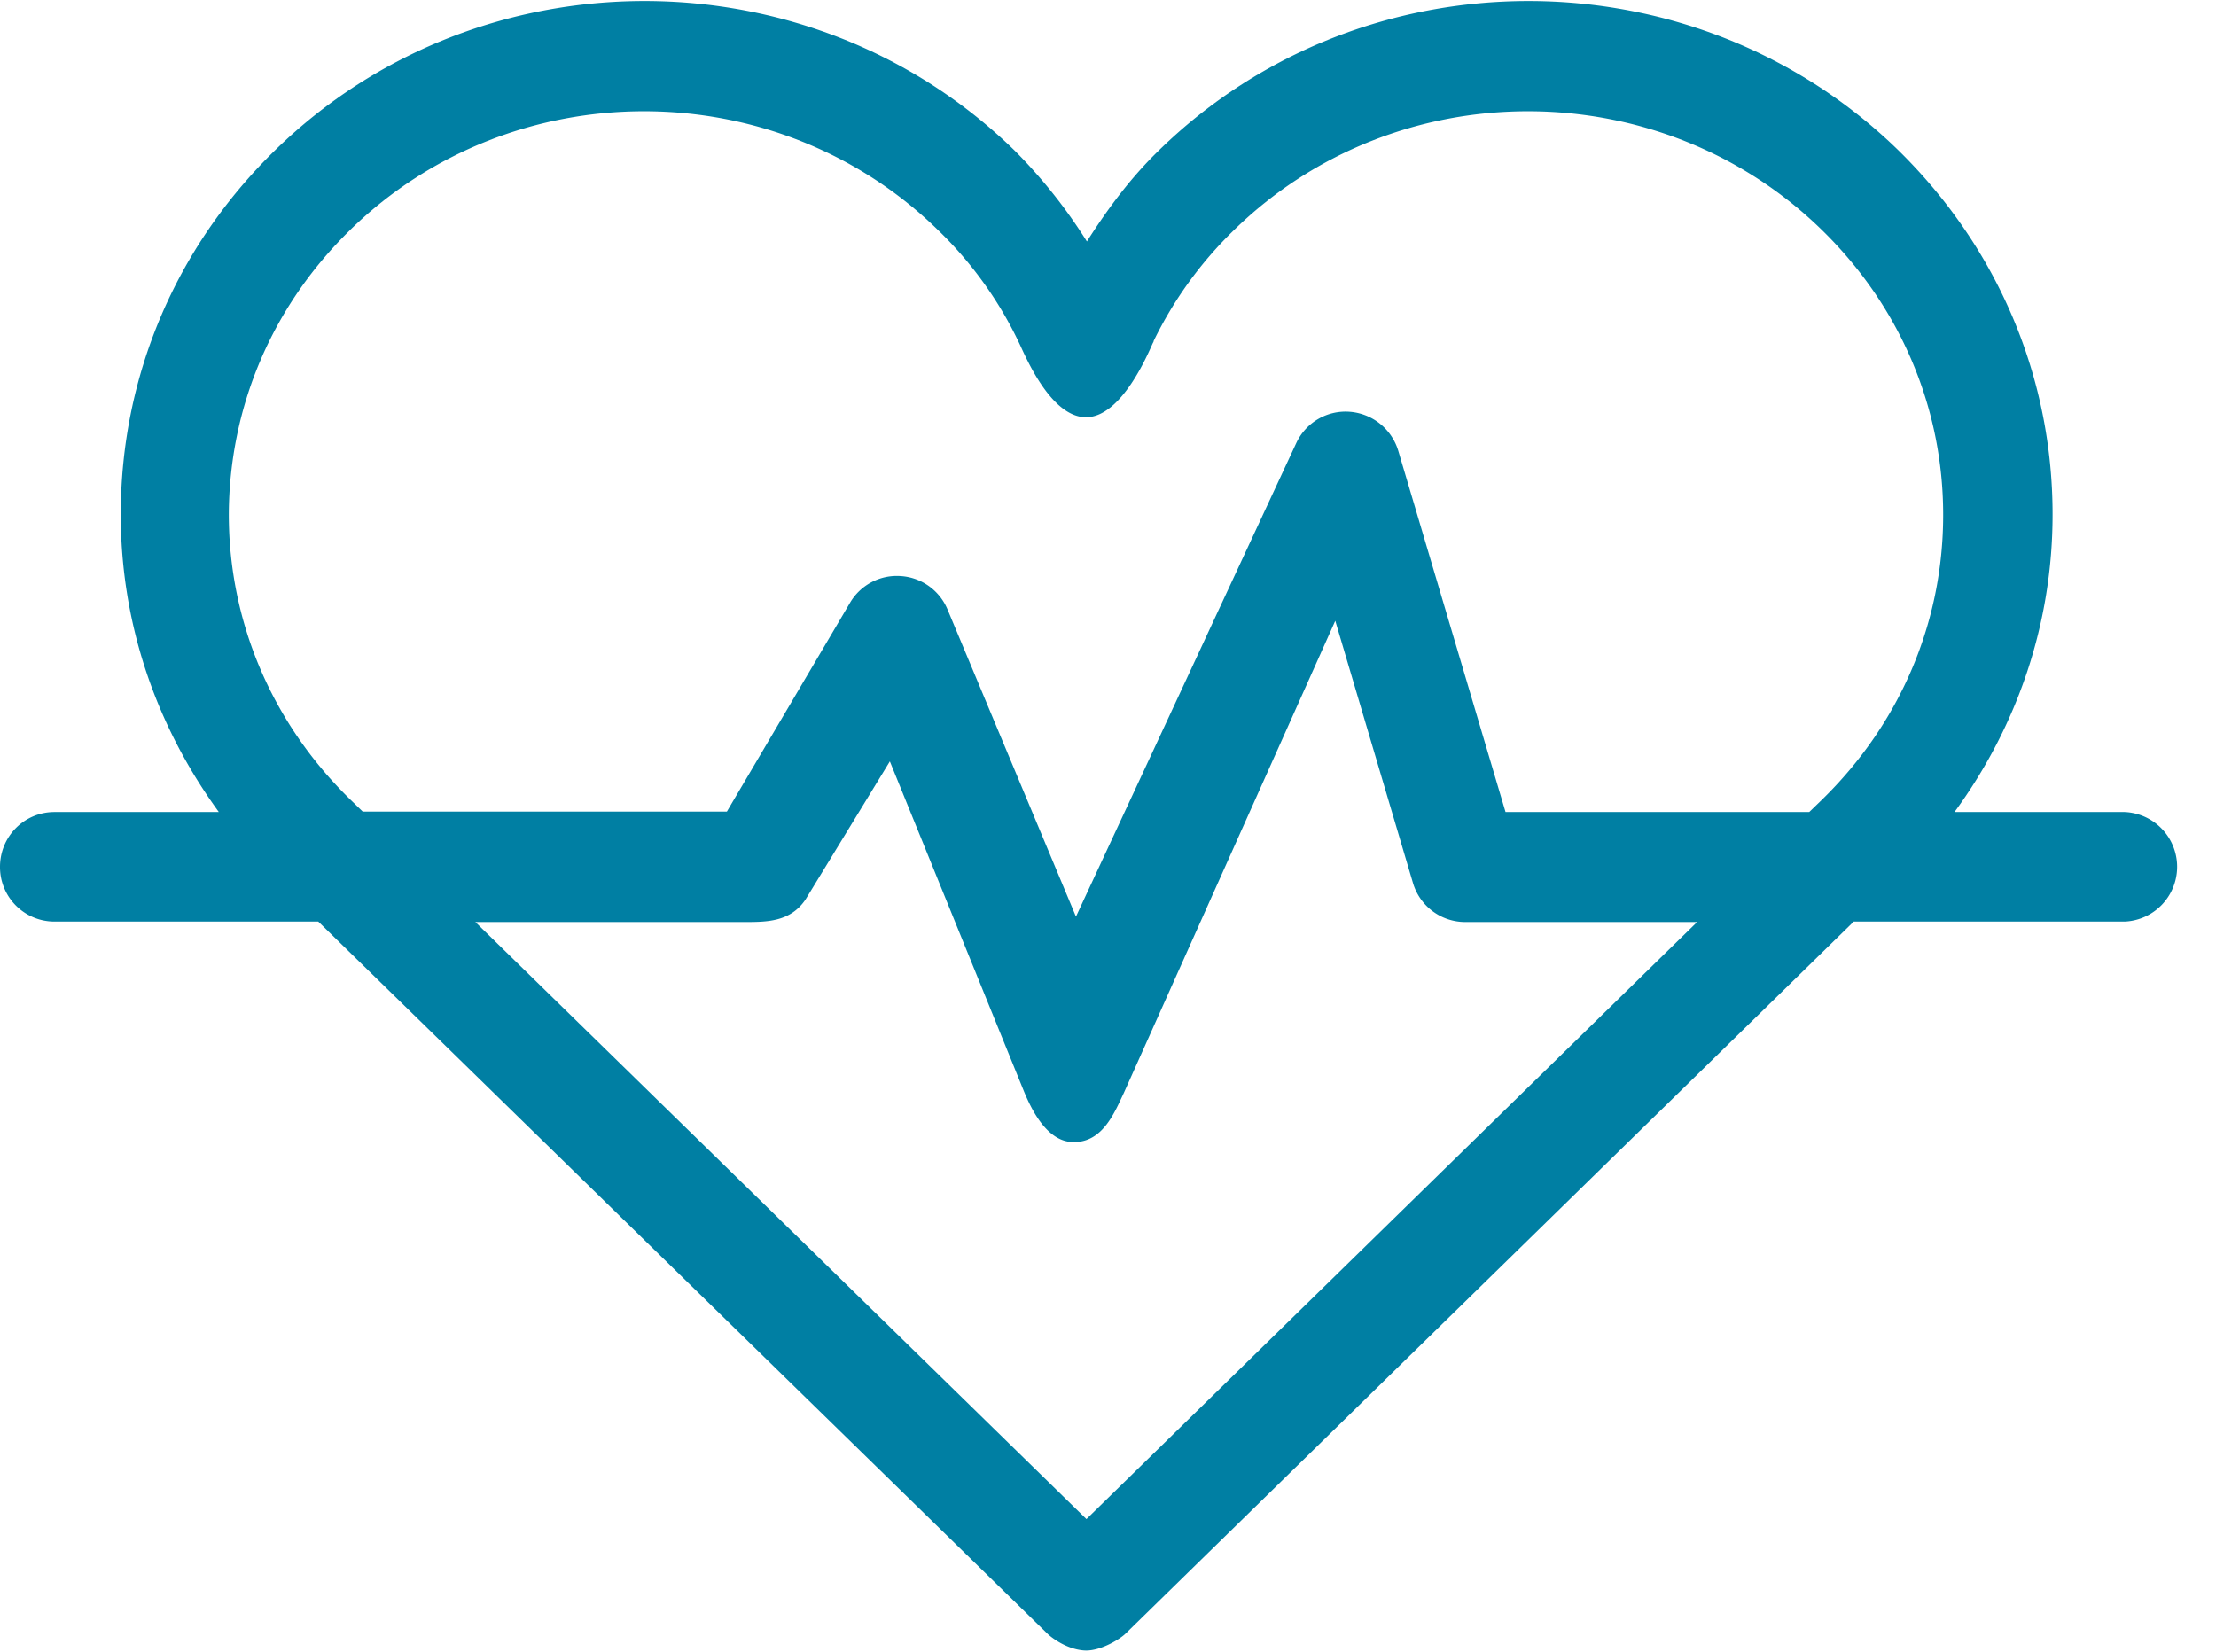
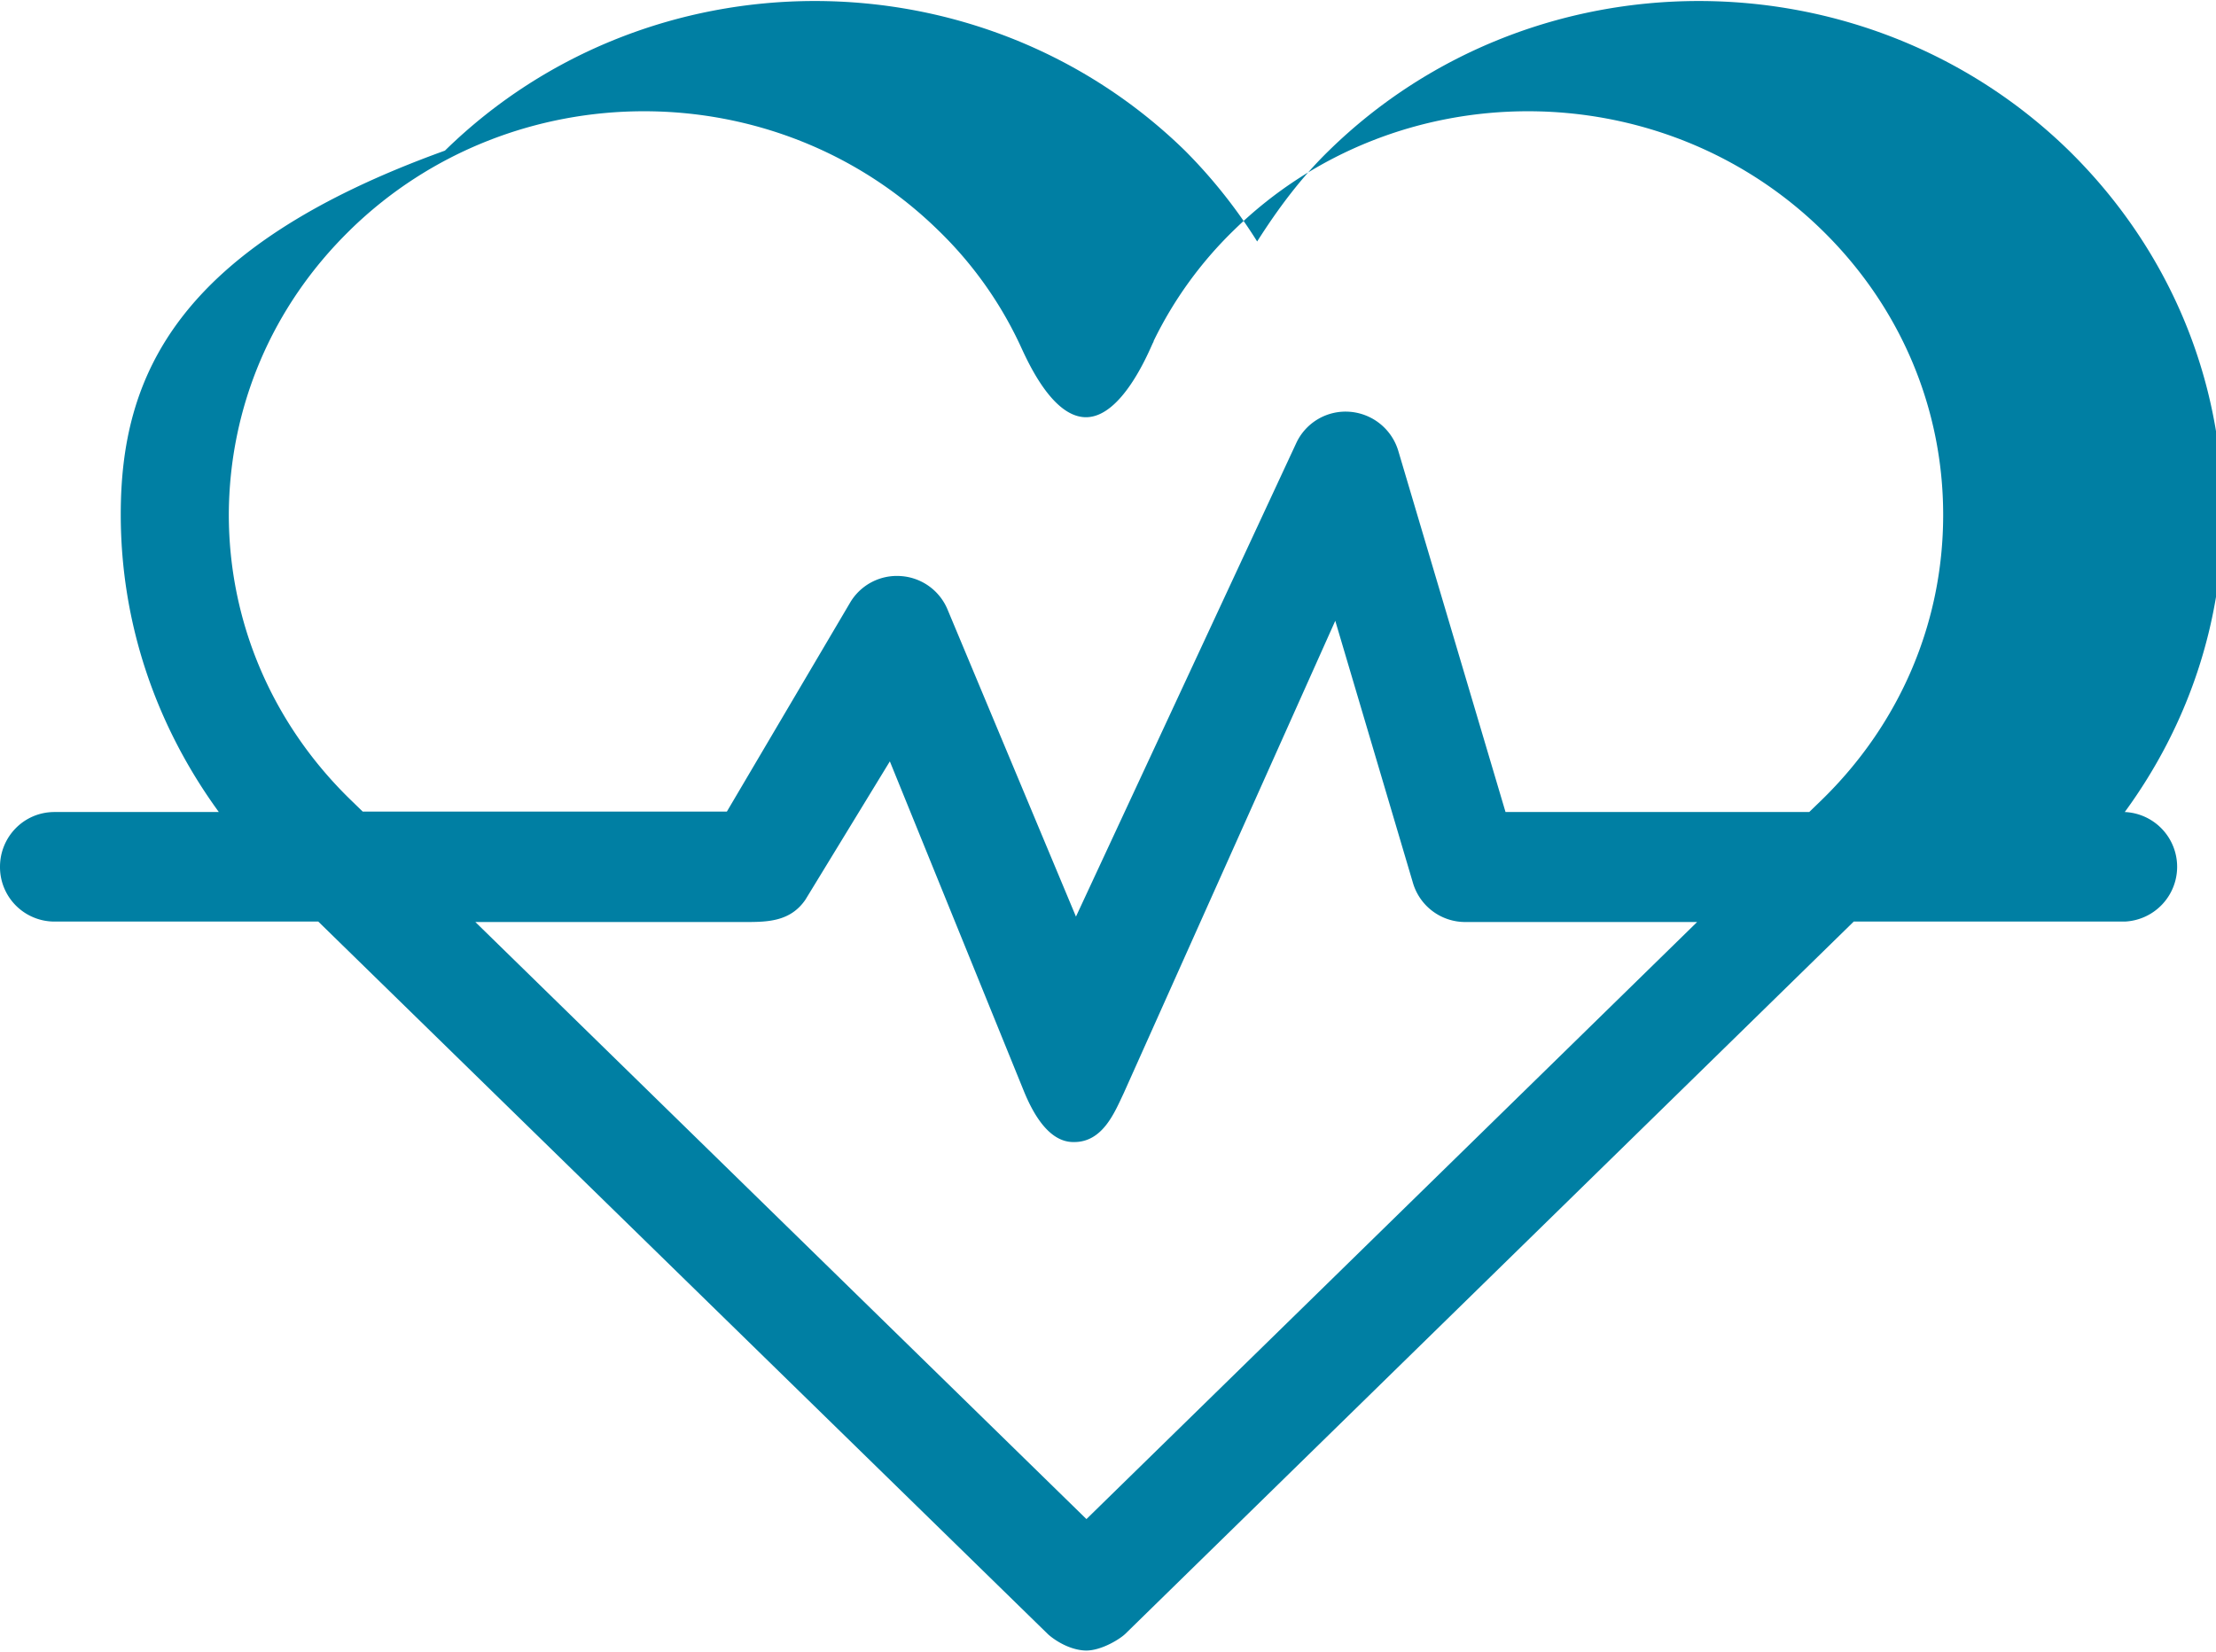
<svg xmlns="http://www.w3.org/2000/svg" width="59" height="44">
-   <path fill="#007fa3" fill-rule="evenodd" d="M56.571 21.623h-4.533c1.68-2.297 2.611-5.032 2.611-7.925 0-3.658-1.462-7.098-4.097-9.687-5.44-5.312-14.276-5.312-19.704 0-.75.73-1.353 1.544-1.91 2.419a13.767 13.767 0 00-1.922-2.419c-5.44-5.312-14.275-5.312-19.703 0C4.666 6.6 3.215 10.04 3.215 13.698c0 2.893.931 5.616 2.611 7.925H1.451C.64 21.623 0 22.28 0 23.082a1.45 1.45 0 001.45 1.458h7.024l19.413 18.962c.084.085.52.437 1.027.45.423 0 .919-.317 1.052-.45L49.355 24.54h7.216a1.46 1.46 0 00.001-2.917zM9.32 6.126c4.315-4.218 11.338-4.218 15.654 0a10.33 10.33 0 012.163 3.014c.158.329.834 1.97 1.777 1.97s1.644-1.678 1.777-1.97c.012-.024.024-.036.024-.06a10.522 10.522 0 012.14-2.954c4.315-4.218 11.338-4.218 15.654 0 2.079 2.03 3.227 4.728 3.227 7.584 0 2.869-1.148 5.555-3.227 7.585l-.339.328h-8.086L37.23 12.01a1.466 1.466 0 00-1.294-1.045 1.447 1.447 0 00-1.426.838l-5.863 12.605-3.42-8.18a1.45 1.45 0 00-1.246-.888 1.444 1.444 0 00-1.353.717l-3.276 5.555H9.658l-.338-.328c-2.08-2.03-3.228-4.728-3.228-7.585.012-2.856 1.149-5.542 3.228-7.572zm19.606 34.325l-16.27-15.899h7.192c.593 0 1.197-.012 1.596-.595l2.248-3.683 3.566 8.776c.218.535.64 1.361 1.318 1.361h.024c.762 0 1.076-.79 1.318-1.3l5.633-12.58 2.067 6.976a1.45 1.45 0 001.39 1.045h6.177L28.926 40.451z" />
+   <path fill="#007fa3" fill-rule="evenodd" d="M56.571 21.623c1.68-2.297 2.611-5.032 2.611-7.925 0-3.658-1.462-7.098-4.097-9.687-5.44-5.312-14.276-5.312-19.704 0-.75.73-1.353 1.544-1.91 2.419a13.767 13.767 0 00-1.922-2.419c-5.44-5.312-14.275-5.312-19.703 0C4.666 6.6 3.215 10.04 3.215 13.698c0 2.893.931 5.616 2.611 7.925H1.451C.64 21.623 0 22.28 0 23.082a1.45 1.45 0 001.45 1.458h7.024l19.413 18.962c.084.085.52.437 1.027.45.423 0 .919-.317 1.052-.45L49.355 24.54h7.216a1.46 1.46 0 00.001-2.917zM9.32 6.126c4.315-4.218 11.338-4.218 15.654 0a10.33 10.33 0 012.163 3.014c.158.329.834 1.97 1.777 1.97s1.644-1.678 1.777-1.97c.012-.024.024-.036.024-.06a10.522 10.522 0 012.14-2.954c4.315-4.218 11.338-4.218 15.654 0 2.079 2.03 3.227 4.728 3.227 7.584 0 2.869-1.148 5.555-3.227 7.585l-.339.328h-8.086L37.23 12.01a1.466 1.466 0 00-1.294-1.045 1.447 1.447 0 00-1.426.838l-5.863 12.605-3.42-8.18a1.45 1.45 0 00-1.246-.888 1.444 1.444 0 00-1.353.717l-3.276 5.555H9.658l-.338-.328c-2.08-2.03-3.228-4.728-3.228-7.585.012-2.856 1.149-5.542 3.228-7.572zm19.606 34.325l-16.27-15.899h7.192c.593 0 1.197-.012 1.596-.595l2.248-3.683 3.566 8.776c.218.535.64 1.361 1.318 1.361h.024c.762 0 1.076-.79 1.318-1.3l5.633-12.58 2.067 6.976a1.45 1.45 0 001.39 1.045h6.177L28.926 40.451z" />
</svg>